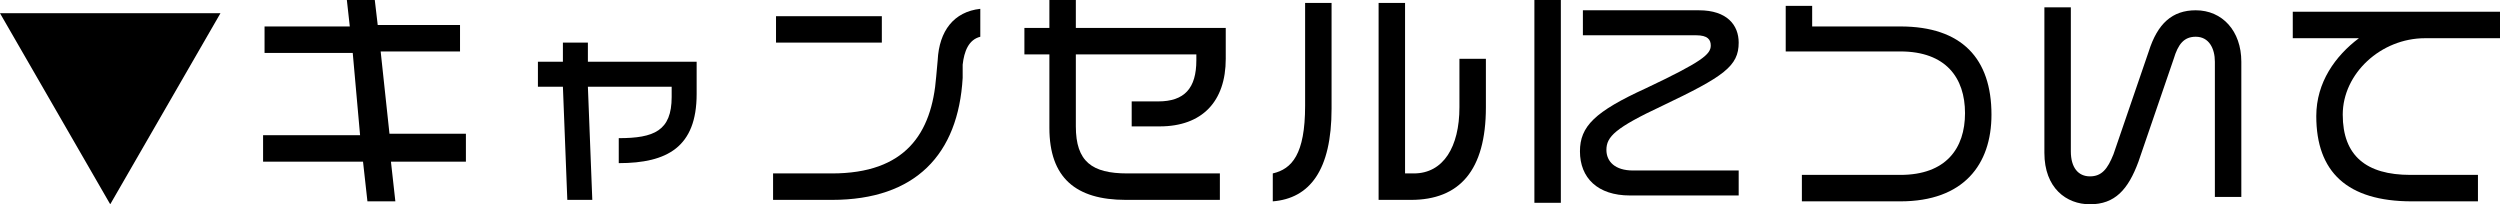
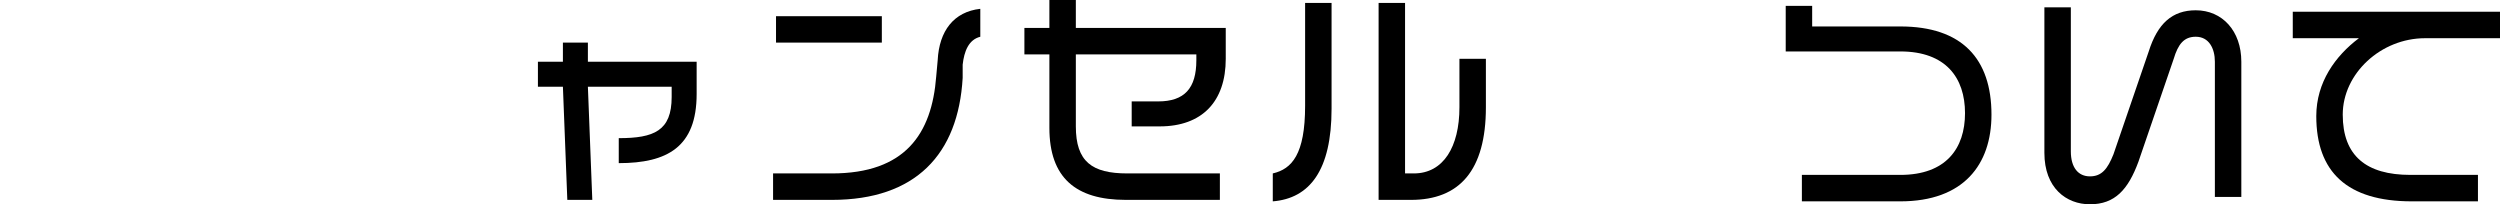
<svg xmlns="http://www.w3.org/2000/svg" version="1.1" id="レイヤー_1" x="0px" y="0px" width="170.1px" height="13.9px" viewBox="0 0 170.1 13.9" style="enable-background:new 0 0 170.1 13.9;" xml:space="preserve">
  <g>
    <g>
-       <path d="M0,0.9h15l-7.5,13L0,0.9z" />
-       <path d="M26.6,11l0.3,2.7H25L24.7,11h-6.8V9.2h6.6L24,3.6h-6V1.8h5.8L23.6,0h1.9l0.2,1.7h5.6v1.8h-5.4l0.6,5.6h5.2V11H26.6z" />
      <path d="M42.1,11.1V9.4c2.4,0,3.6-0.5,3.6-2.8V5.9H40l0.3,7.7h-1.7l-0.3-7.7h-1.7V4.2h1.7l0-1.3h1.7l0,1.3h7.4v2.2    C47.4,10,45.4,11.1,42.1,11.1z" />
      <path d="M65.5,4.4l0,0.9c-0.3,5.2-3.2,8.3-8.9,8.3h-4v-1.8h4c5,0,6.8-2.7,7.1-6.6l0.1-1.1c0.1-2,1.1-3.3,2.9-3.5v1.9    C65.9,2.7,65.6,3.5,65.5,4.4z M52.8,2.9V1.1H60v1.8H52.8z" />
      <path d="M78.9,8.6H77V6.9h1.8c1.8,0,2.6-0.9,2.6-2.8V3.7h-8.2v4.9c0,2.4,1.1,3.2,3.5,3.2h6.3v1.8h-6.4c-3.4,0-5.2-1.5-5.2-4.9v-5    h-1.7V1.9h1.7V0h1.8v1.9h10.2V4C83.4,6.9,81.8,8.6,78.9,8.6z" />
      <path d="M86.6,13.7v-1.9c1.3-0.3,2.2-1.3,2.2-4.6V0.2h1.8v7.2C90.6,11.6,89.1,13.5,86.6,13.7z M96,13.6h-2.2V0.2h1.8v11.6h0.6    c2,0,3.1-1.8,3.1-4.5V4h1.8v3.3C101.1,11.6,99.3,13.6,96,13.6z" />
-       <path d="M104.4,13.8V0h1.8v13.8H104.4z M110.9,13.3c-2.2,0-3.4-1.2-3.4-3c0-1.7,1-2.7,4.5-4.3c3.8-1.8,4.4-2.3,4.4-2.9    c0-0.4-0.2-0.7-1-0.7h-7.7V0.7h7.9c1.9,0,2.7,1,2.7,2.2c0,1.6-1,2.3-5.2,4.3c-3.2,1.5-3.8,2.1-3.8,3c0,0.8,0.6,1.4,1.8,1.4h7.2    v1.7H110.9z" />
      <path d="M129.3,13.7h-6.7v-1.8h6.7c3.1,0,4.4-1.8,4.4-4.2c0-2.4-1.3-4.2-4.4-4.2h-7.8V0.4h1.8v1.4h6c4.2,0,6.2,2.2,6.2,6    C135.5,11.2,133.6,13.7,129.3,13.7z" />
      <path d="M150.7,13.3V4.2c0-0.9-0.4-1.7-1.3-1.7c-0.8,0-1.2,0.5-1.5,1.5l-2.4,7c-0.7,1.9-1.6,2.9-3.3,2.9c-1.6,0-3.1-1.1-3.1-3.5    V0.5h1.8v9.8c0,1.1,0.5,1.7,1.3,1.7c0.8,0,1.2-0.5,1.6-1.5l2.4-7c0.6-1.9,1.6-2.8,3.2-2.8c1.8,0,3.1,1.4,3.1,3.5v9.2H150.7z" />
      <path d="M165,2.6c-3,0-5.6,2.4-5.6,5.2c0,2.8,1.6,4.1,4.6,4.1h4.6v1.8h-4.5c-4.4,0-6.5-2-6.5-5.8c0-2.3,1.3-4.1,2.9-5.3H156V0.8    h14.1v1.8H165z" />
    </g>
  </g>
</svg>